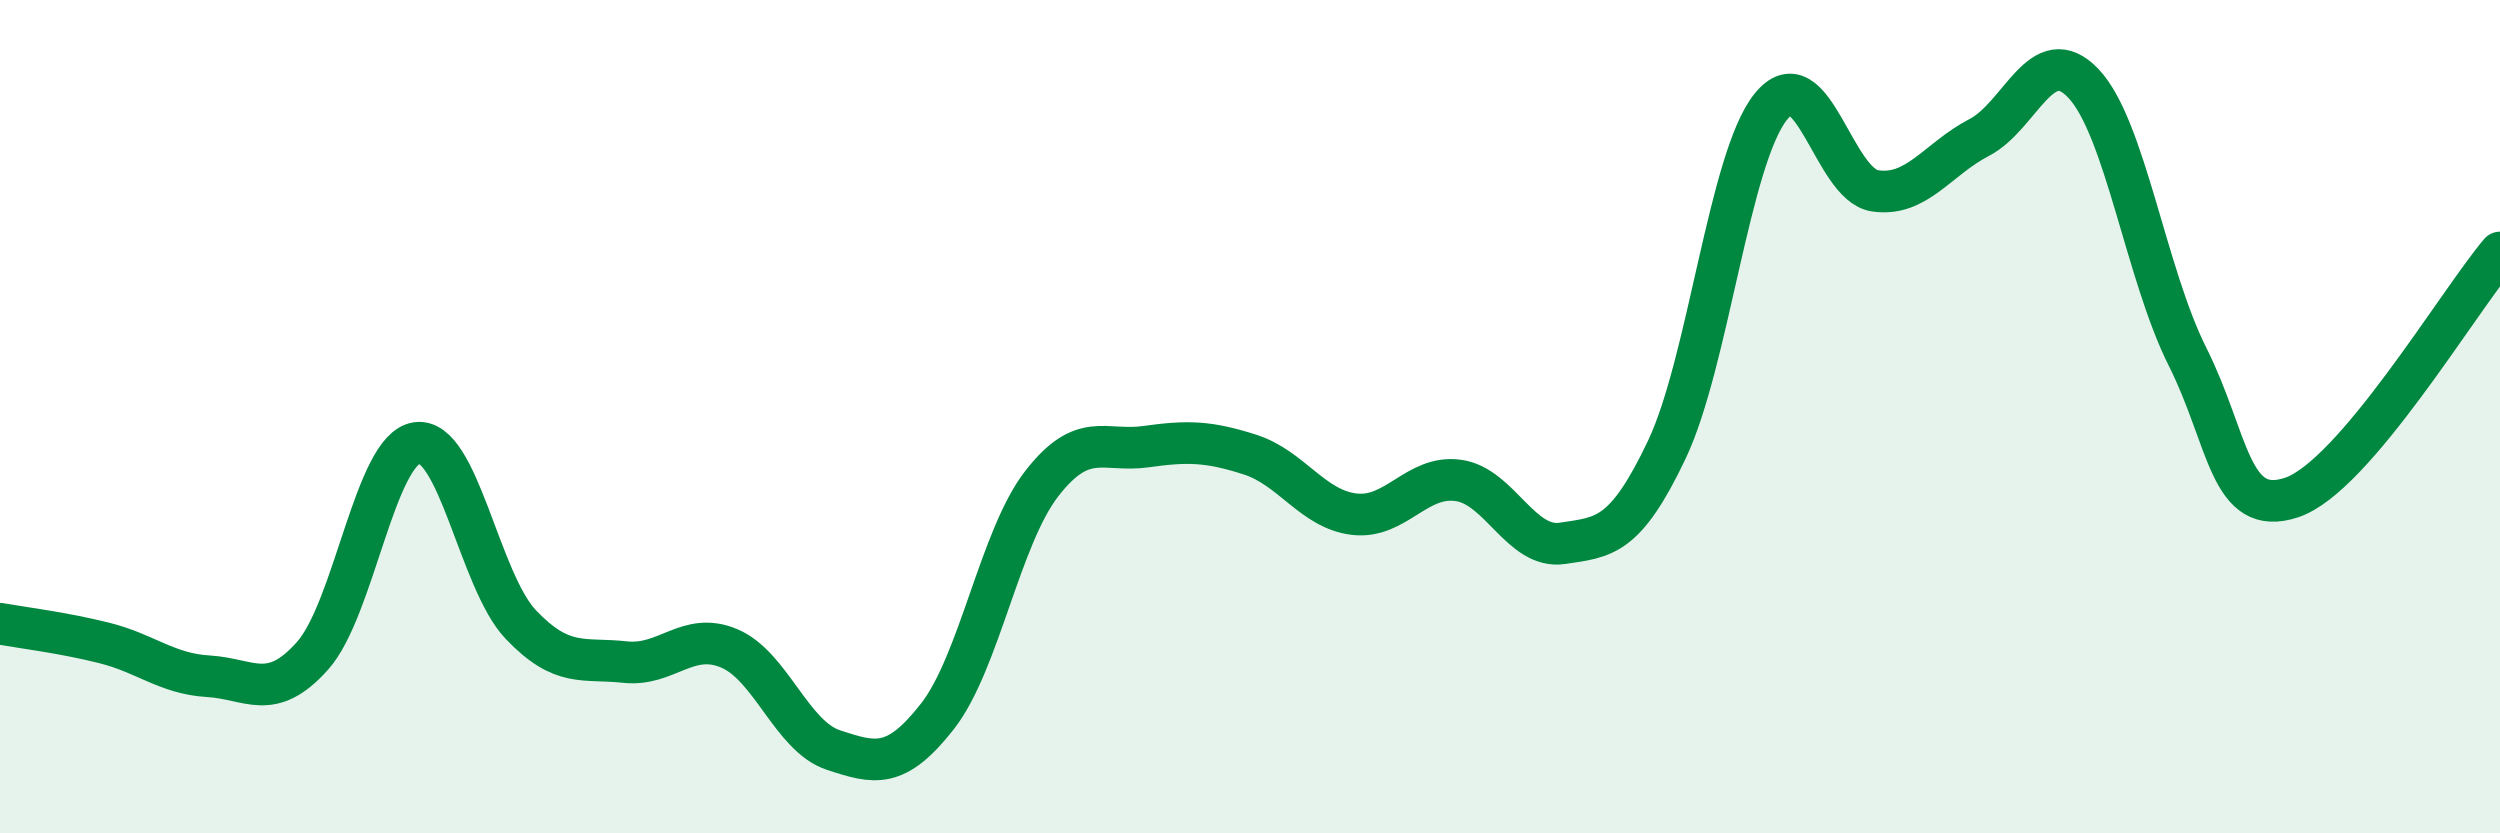
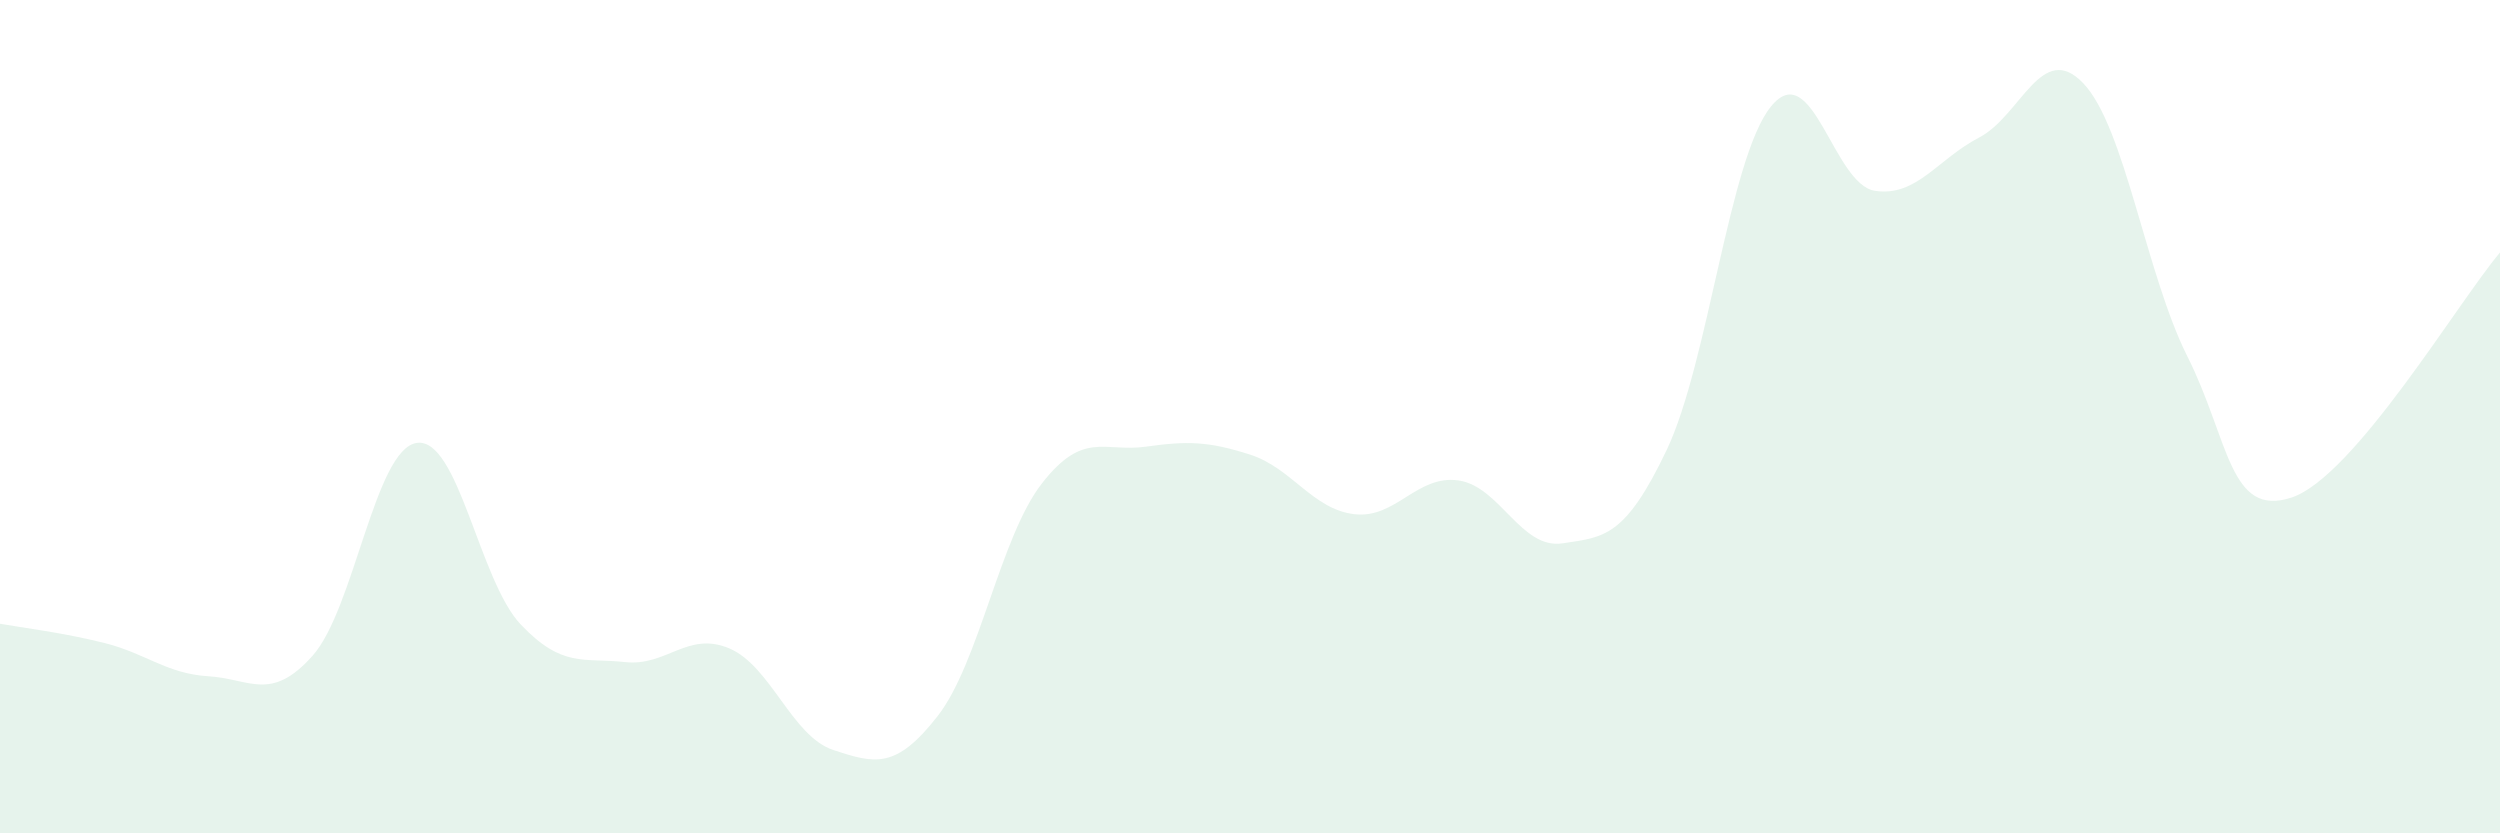
<svg xmlns="http://www.w3.org/2000/svg" width="60" height="20" viewBox="0 0 60 20">
  <path d="M 0,14.97 C 0.5,15.06 1.5,15.18 2.5,15.43 C 3.5,15.68 4,16.17 5,16.23 C 6,16.29 6.5,16.86 7.5,15.74 C 8.5,14.62 9,10.78 10,10.63 C 11,10.48 11.5,13.94 12.5,14.99 C 13.5,16.04 14,15.78 15,15.89 C 16,16 16.5,15.14 17.5,15.56 C 18.5,15.98 19,17.67 20,18 C 21,18.33 21.5,18.47 22.5,17.19 C 23.5,15.91 24,12.9 25,11.61 C 26,10.32 26.5,10.86 27.5,10.72 C 28.5,10.58 29,10.59 30,10.91 C 31,11.23 31.5,12.22 32.5,12.34 C 33.5,12.46 34,11.39 35,11.53 C 36,11.67 36.5,13.19 37.5,13.04 C 38.5,12.89 39,12.9 40,10.8 C 41,8.7 41.5,3.8 42.5,2.56 C 43.5,1.32 44,4.43 45,4.58 C 46,4.73 46.5,3.82 47.5,3.3 C 48.5,2.78 49,0.95 50,2 C 51,3.05 51.5,6.57 52.5,8.56 C 53.5,10.55 53.5,12.44 55,11.94 C 56.5,11.44 59,7.24 60,6.06L60 20L0 20Z" fill="#008740" opacity="0.1" stroke-linecap="round" stroke-linejoin="round" />
-   <path d="M 0,14.97 C 0.5,15.06 1.5,15.18 2.5,15.43 C 3.5,15.68 4,16.17 5,16.23 C 6,16.29 6.5,16.86 7.5,15.74 C 8.5,14.62 9,10.78 10,10.63 C 11,10.48 11.5,13.94 12.5,14.99 C 13.5,16.04 14,15.78 15,15.89 C 16,16 16.5,15.14 17.5,15.56 C 18.5,15.98 19,17.67 20,18 C 21,18.33 21.5,18.47 22.5,17.19 C 23.5,15.91 24,12.9 25,11.61 C 26,10.32 26.5,10.86 27.5,10.72 C 28.5,10.58 29,10.59 30,10.91 C 31,11.23 31.5,12.22 32.5,12.34 C 33.5,12.46 34,11.39 35,11.53 C 36,11.67 36.5,13.19 37.5,13.04 C 38.5,12.89 39,12.9 40,10.8 C 41,8.7 41.5,3.8 42.5,2.56 C 43.5,1.32 44,4.43 45,4.58 C 46,4.73 46.5,3.82 47.5,3.3 C 48.5,2.78 49,0.95 50,2 C 51,3.05 51.5,6.57 52.5,8.56 C 53.5,10.55 53.5,12.44 55,11.94 C 56.5,11.44 59,7.24 60,6.06" stroke="#008740" stroke-width="1" fill="none" stroke-linecap="round" stroke-linejoin="round" />
</svg>